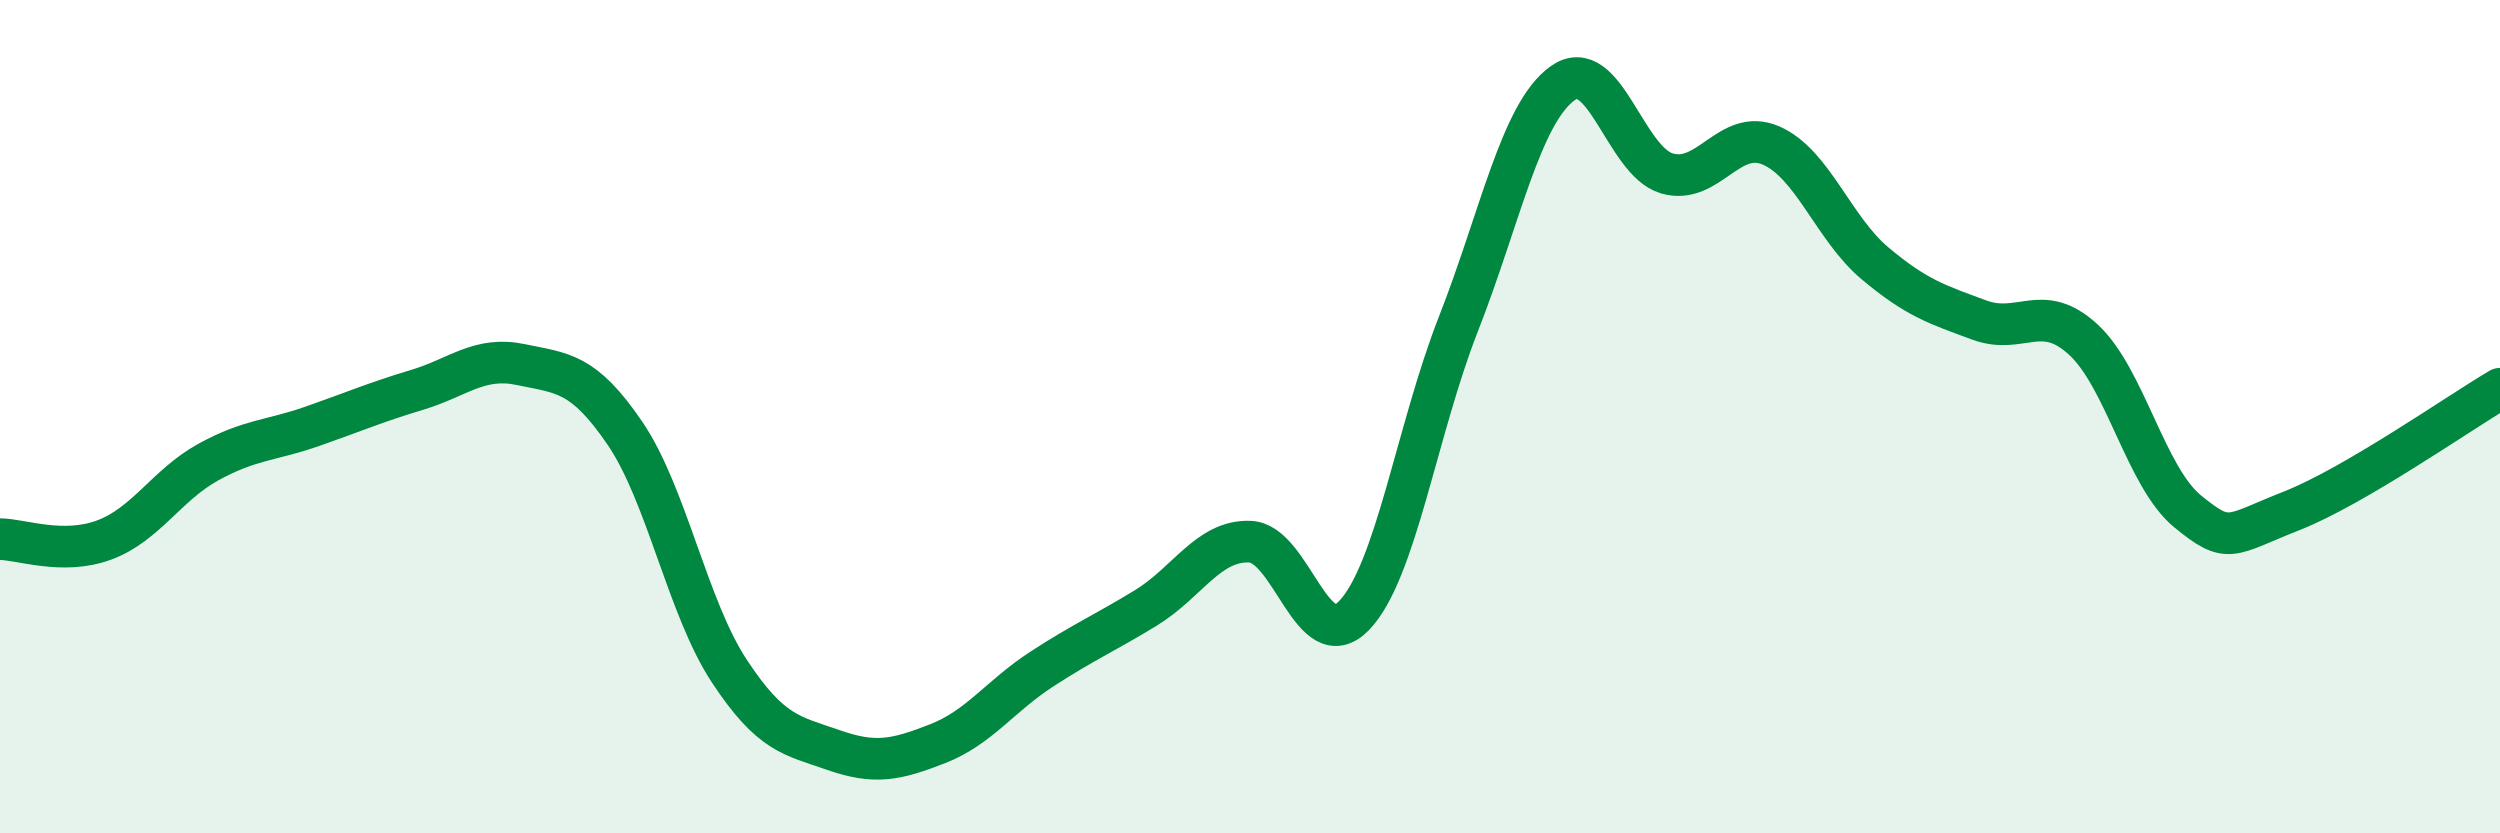
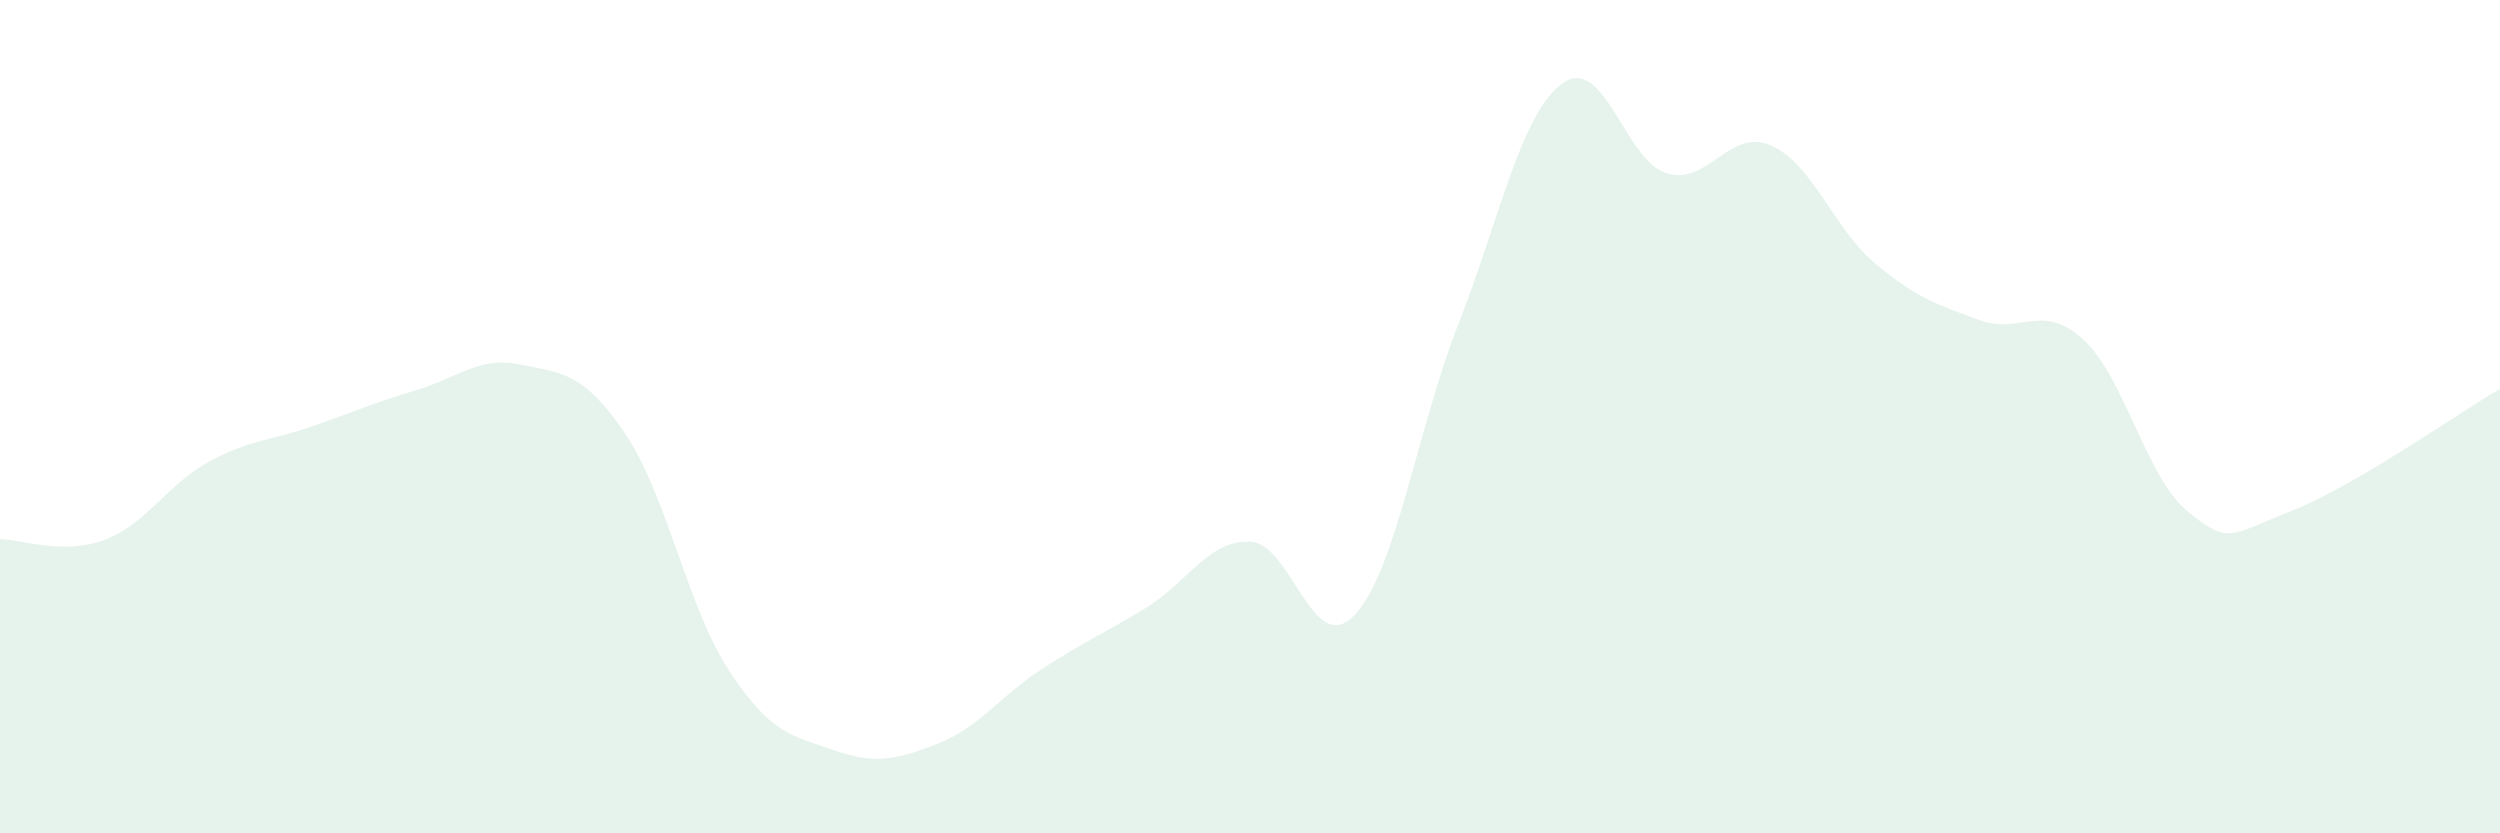
<svg xmlns="http://www.w3.org/2000/svg" width="60" height="20" viewBox="0 0 60 20">
  <path d="M 0,12.94 C 0.5,12.94 1.5,13.33 2.5,12.96 C 3.5,12.59 4,11.64 5,11.09 C 6,10.54 6.5,10.58 7.5,10.23 C 8.5,9.88 9,9.66 10,9.36 C 11,9.06 11.5,8.54 12.5,8.75 C 13.5,8.96 14,8.93 15,10.4 C 16,11.87 16.5,14.58 17.5,16.1 C 18.5,17.62 19,17.65 20,18 C 21,18.35 21.5,18.24 22.5,17.85 C 23.5,17.46 24,16.71 25,16.06 C 26,15.41 26.5,15.2 27.5,14.59 C 28.5,13.98 29,12.96 30,13 C 31,13.04 31.5,15.81 32.5,14.77 C 33.5,13.73 34,10.33 35,7.78 C 36,5.23 36.5,2.72 37.5,2 C 38.5,1.28 39,3.86 40,4.16 C 41,4.46 41.5,3.06 42.5,3.49 C 43.5,3.92 44,5.48 45,6.32 C 46,7.16 46.5,7.31 47.5,7.68 C 48.5,8.05 49,7.23 50,8.15 C 51,9.07 51.5,11.45 52.5,12.27 C 53.5,13.09 53.5,12.85 55,12.26 C 56.5,11.67 59,9.92 60,9.33L60 20L0 20Z" fill="#008740" opacity="0.1" stroke-linecap="round" stroke-linejoin="round" />
-   <path d="M 0,12.94 C 0.5,12.94 1.5,13.33 2.5,12.96 C 3.5,12.59 4,11.64 5,11.09 C 6,10.54 6.5,10.58 7.5,10.23 C 8.5,9.88 9,9.66 10,9.36 C 11,9.06 11.5,8.54 12.5,8.75 C 13.5,8.96 14,8.93 15,10.4 C 16,11.87 16.5,14.58 17.5,16.1 C 18.5,17.62 19,17.65 20,18 C 21,18.35 21.5,18.24 22.5,17.85 C 23.5,17.46 24,16.71 25,16.06 C 26,15.41 26.5,15.2 27.5,14.59 C 28.5,13.98 29,12.96 30,13 C 31,13.04 31.5,15.81 32.5,14.77 C 33.5,13.73 34,10.33 35,7.78 C 36,5.23 36.5,2.72 37.5,2 C 38.5,1.28 39,3.86 40,4.16 C 41,4.46 41.5,3.06 42.5,3.49 C 43.5,3.92 44,5.48 45,6.32 C 46,7.16 46.5,7.31 47.5,7.68 C 48.5,8.05 49,7.23 50,8.15 C 51,9.07 51.5,11.45 52.5,12.27 C 53.5,13.09 53.5,12.85 55,12.26 C 56.5,11.67 59,9.92 60,9.33" stroke="#008740" stroke-width="1" fill="none" stroke-linecap="round" stroke-linejoin="round" />
</svg>